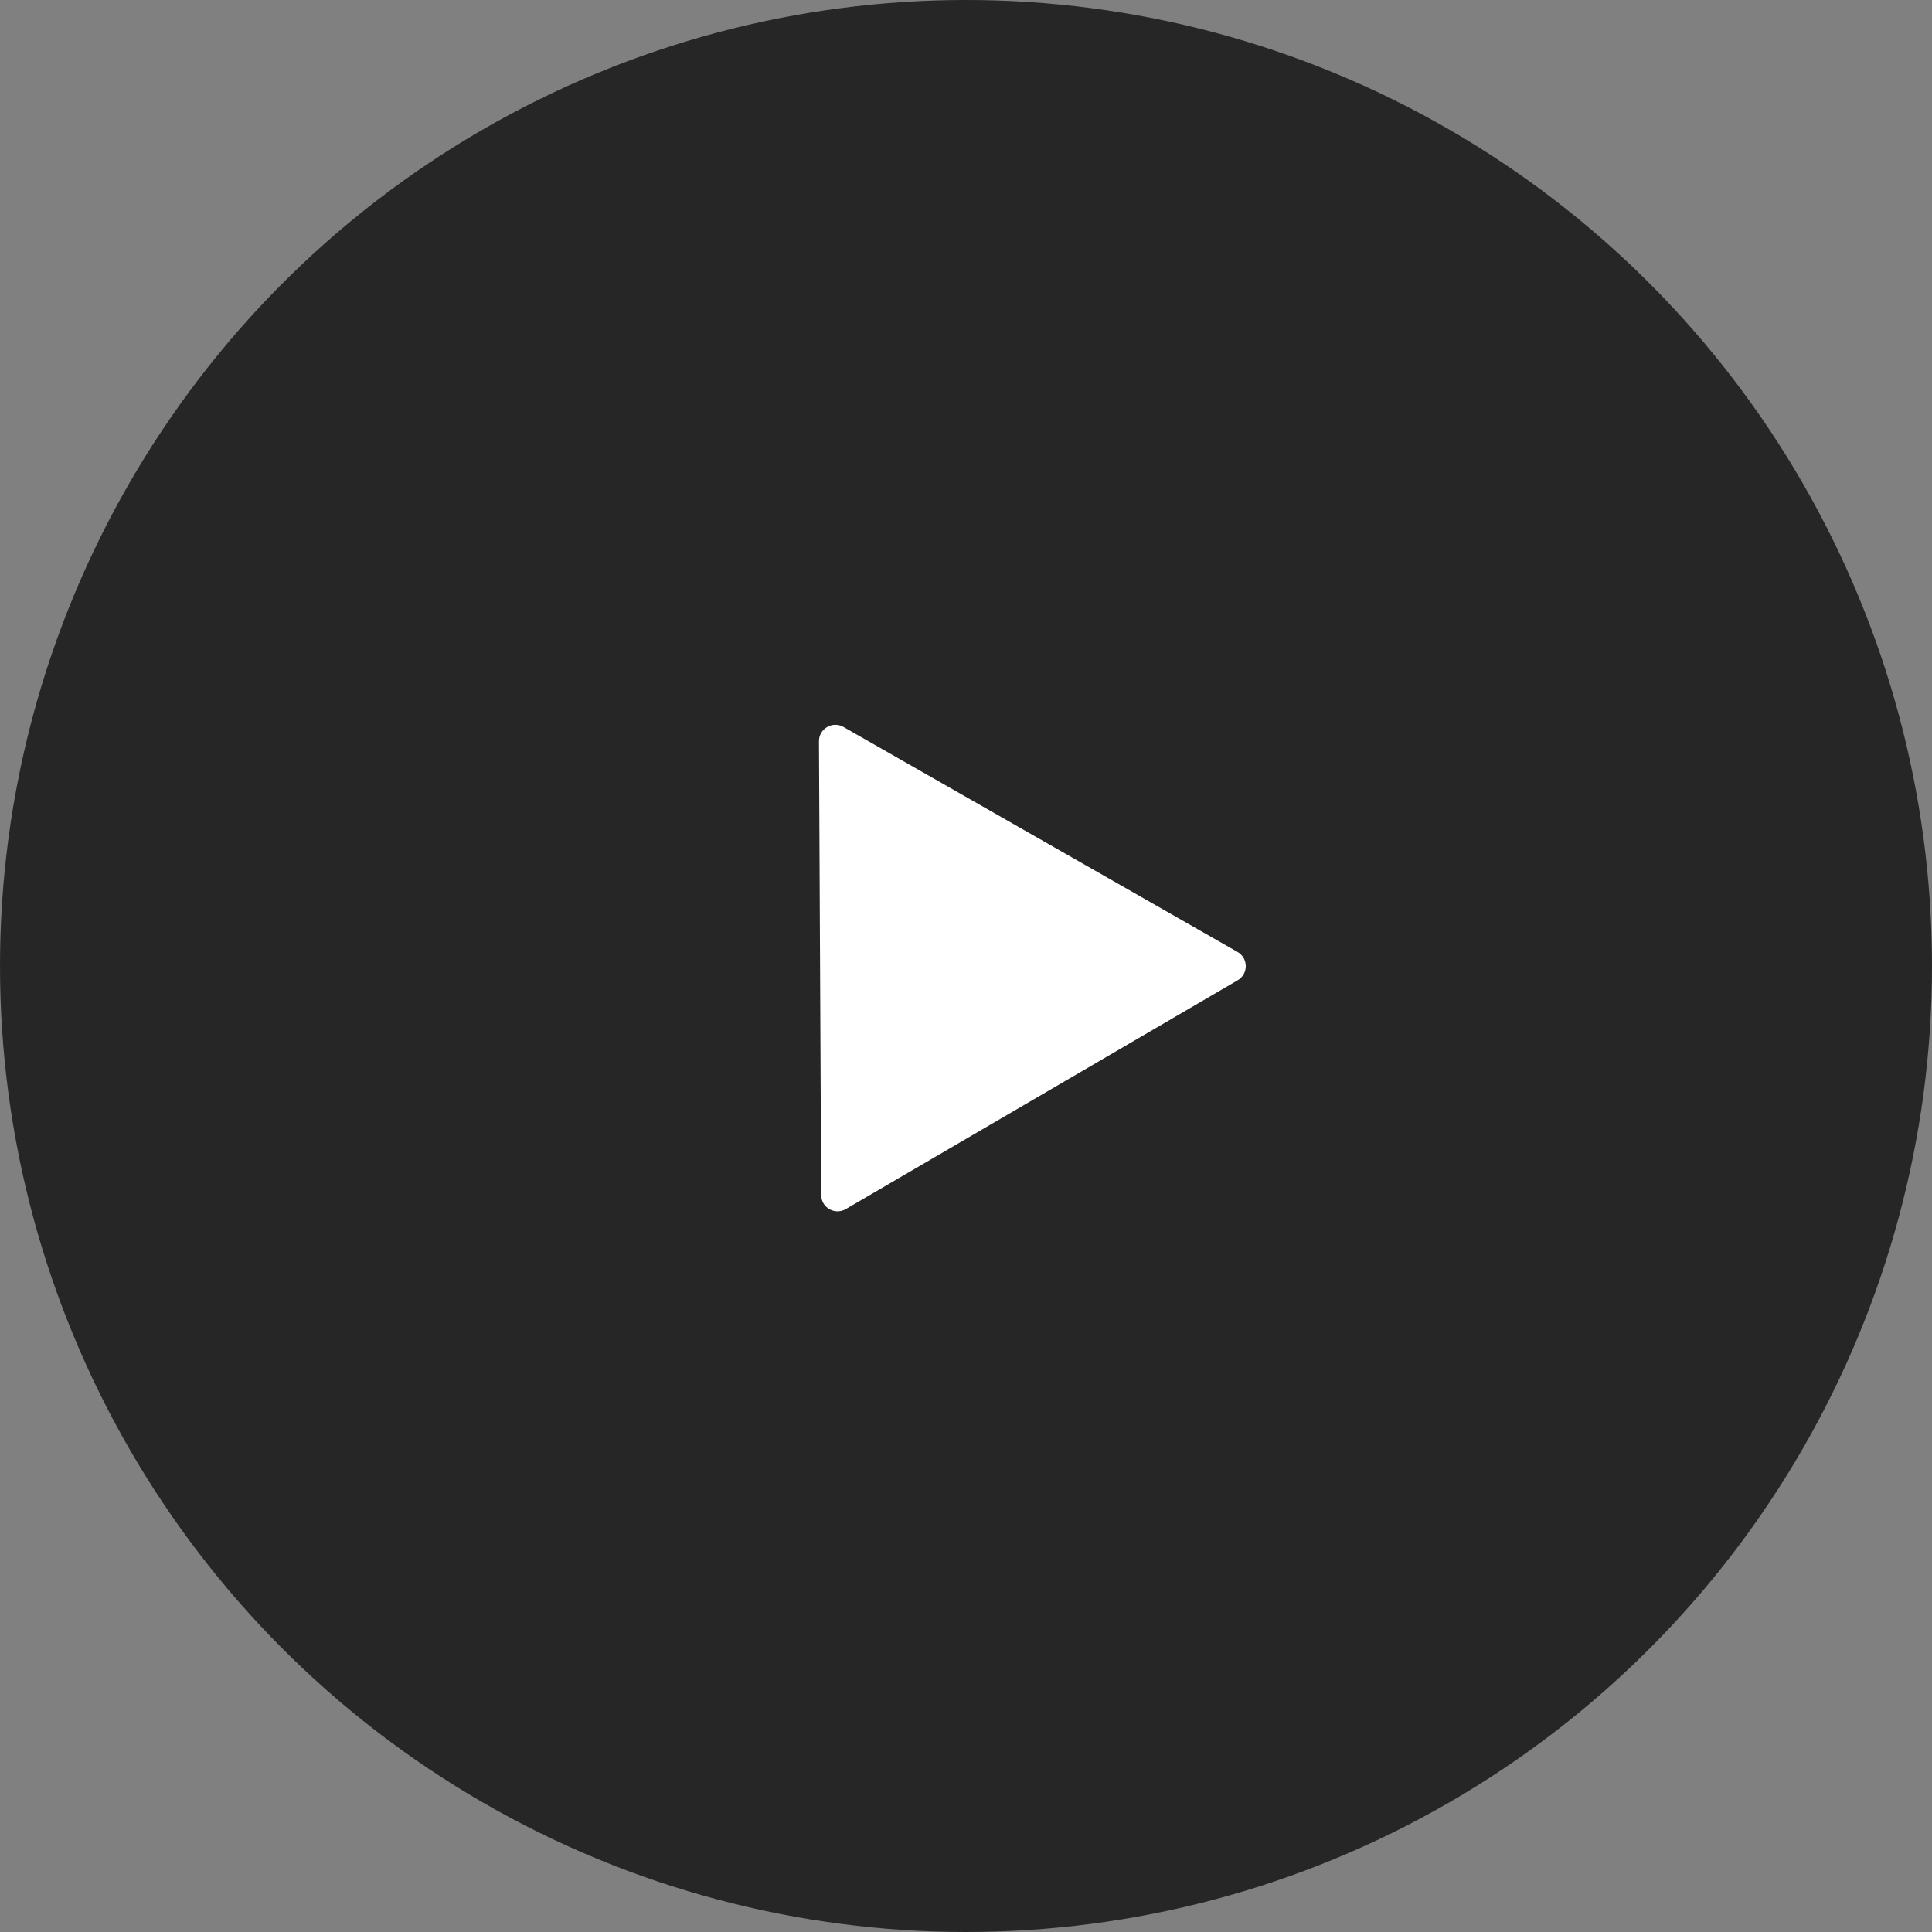
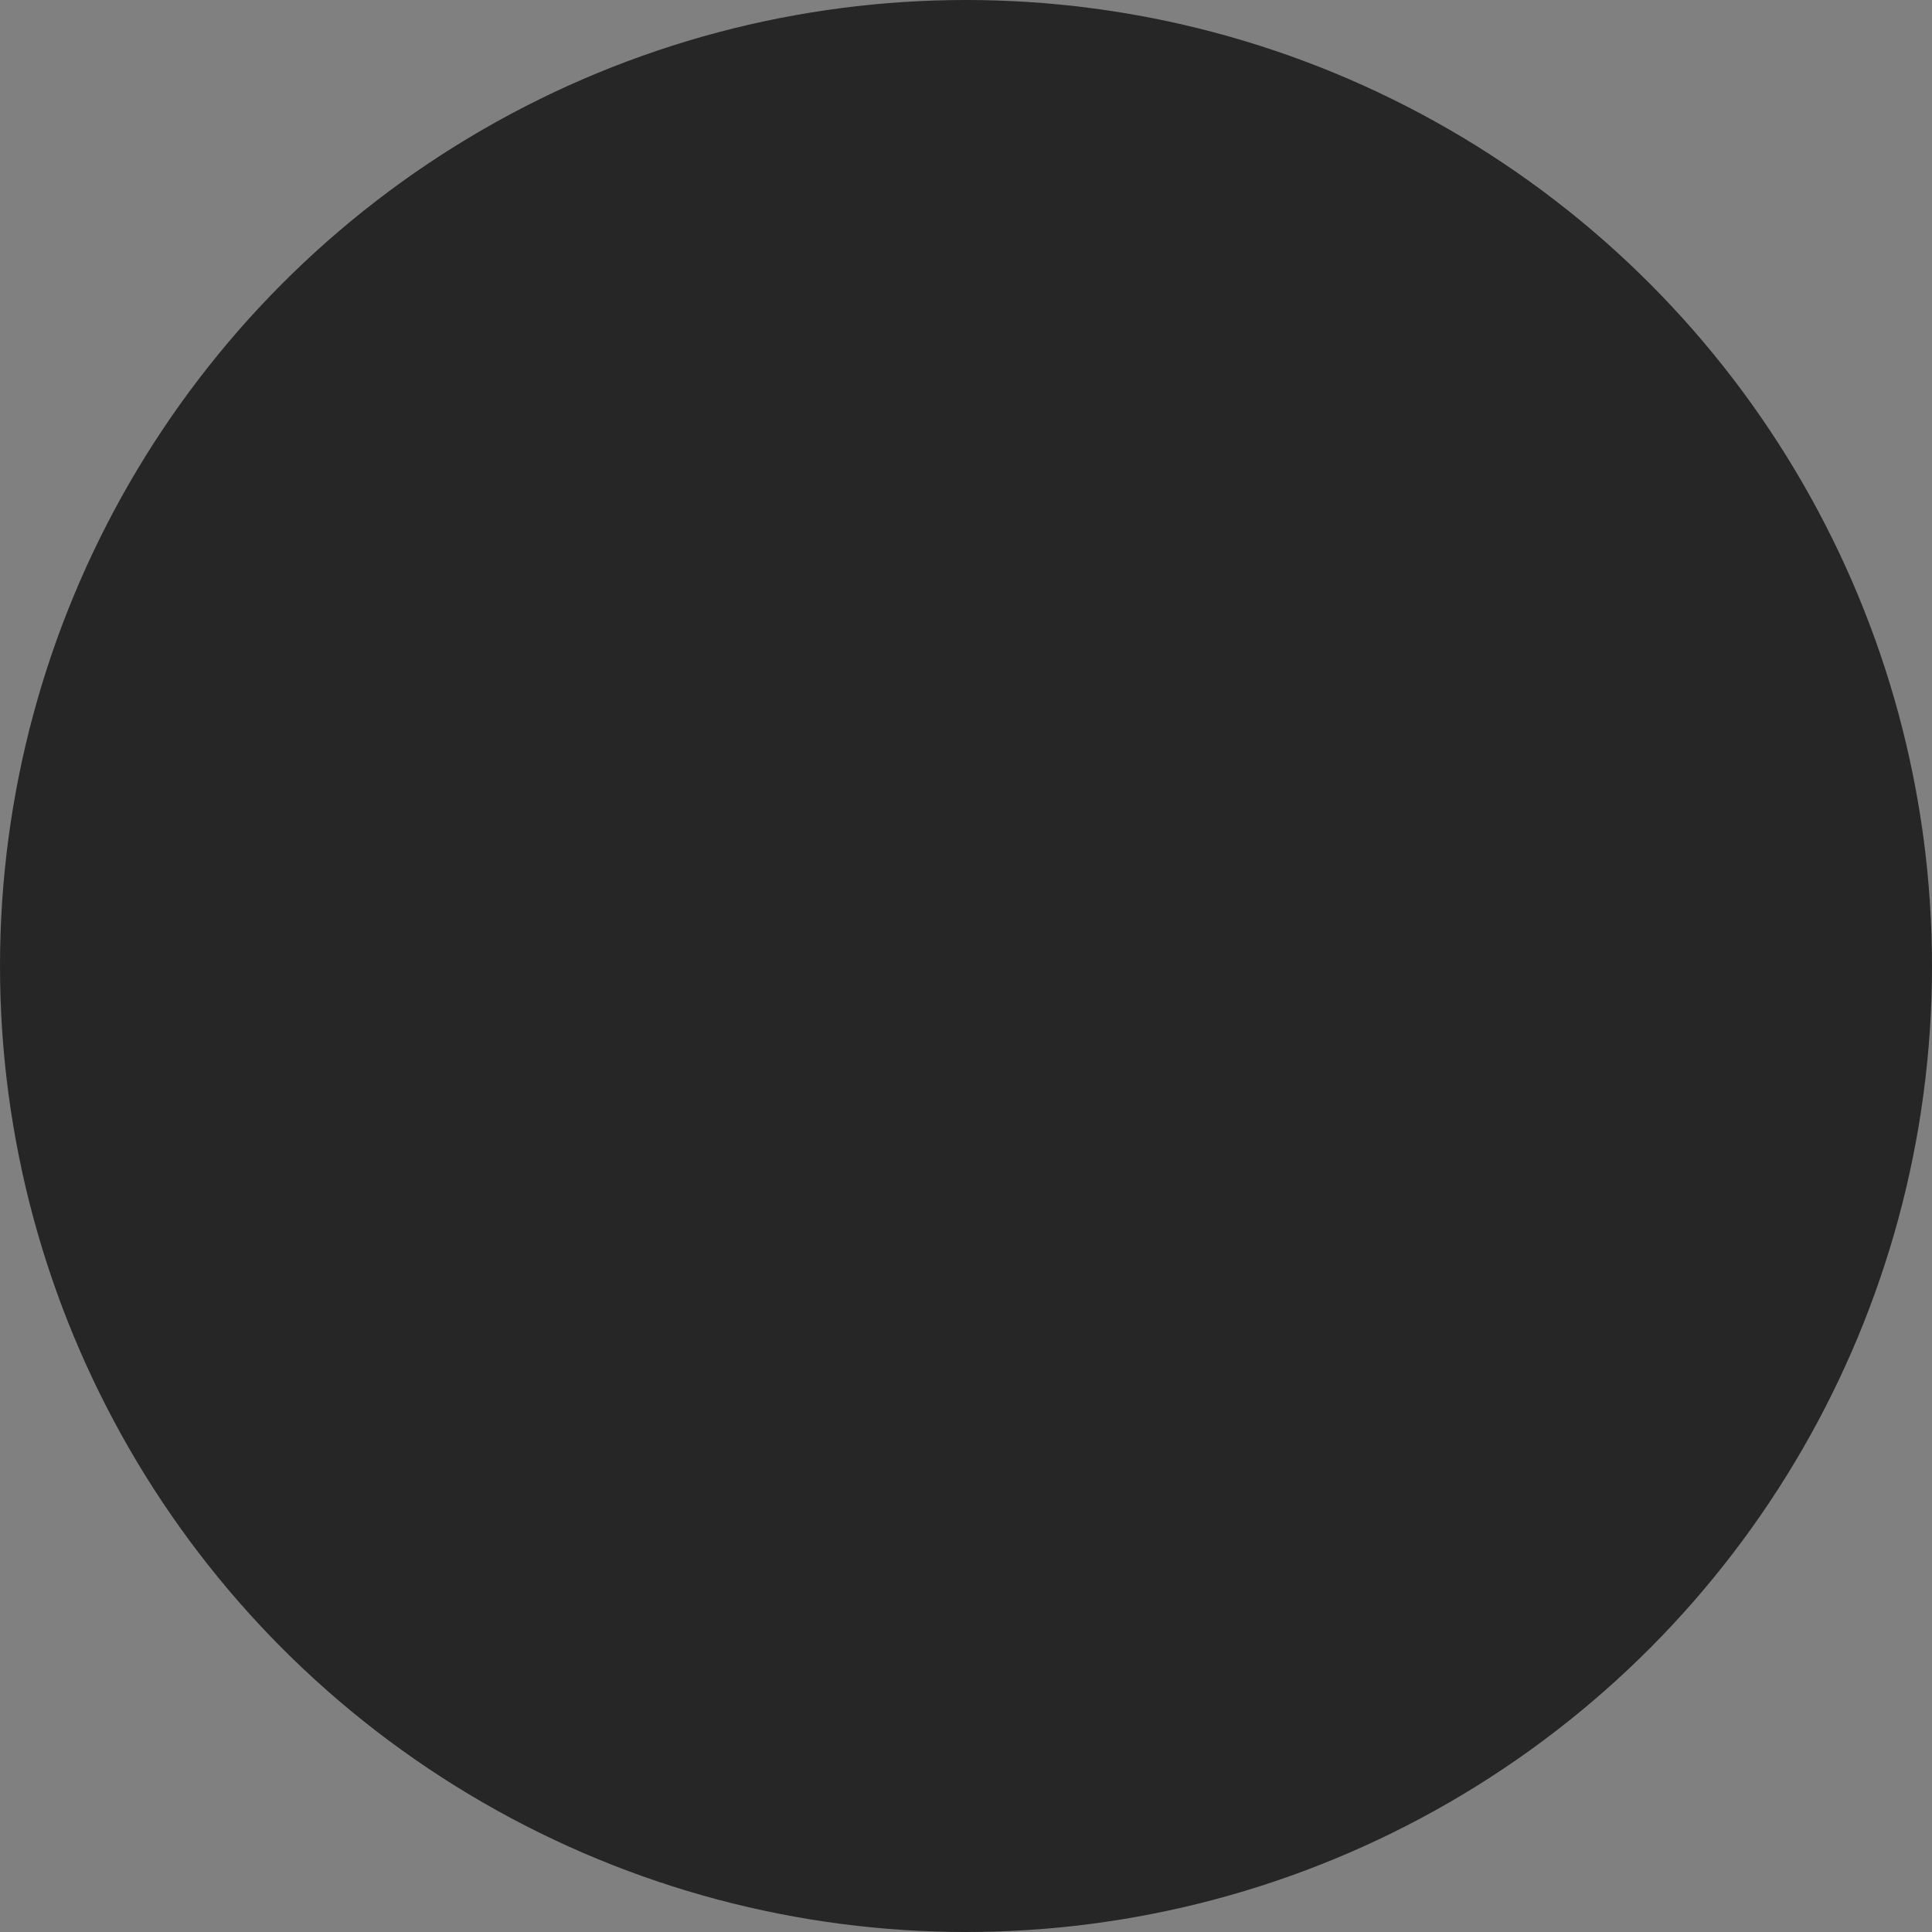
<svg xmlns="http://www.w3.org/2000/svg" width="118" height="118" viewBox="0 0 118 118" fill="none">
  <rect x="0" y="0" width="118" height="118" fill="#808080" stroke="none" />
  <circle cx="59" cy="59" r="59" fill="black" fill-opacity="0.7" />
-   <path d="M75.583 58.141C76.251 58.523 76.256 59.485 75.591 59.873L51.659 73.846C50.994 74.234 50.158 73.757 50.155 72.987L50.02 45.275C50.016 44.505 50.847 44.02 51.516 44.401L75.583 58.141Z" fill="white" />
</svg>